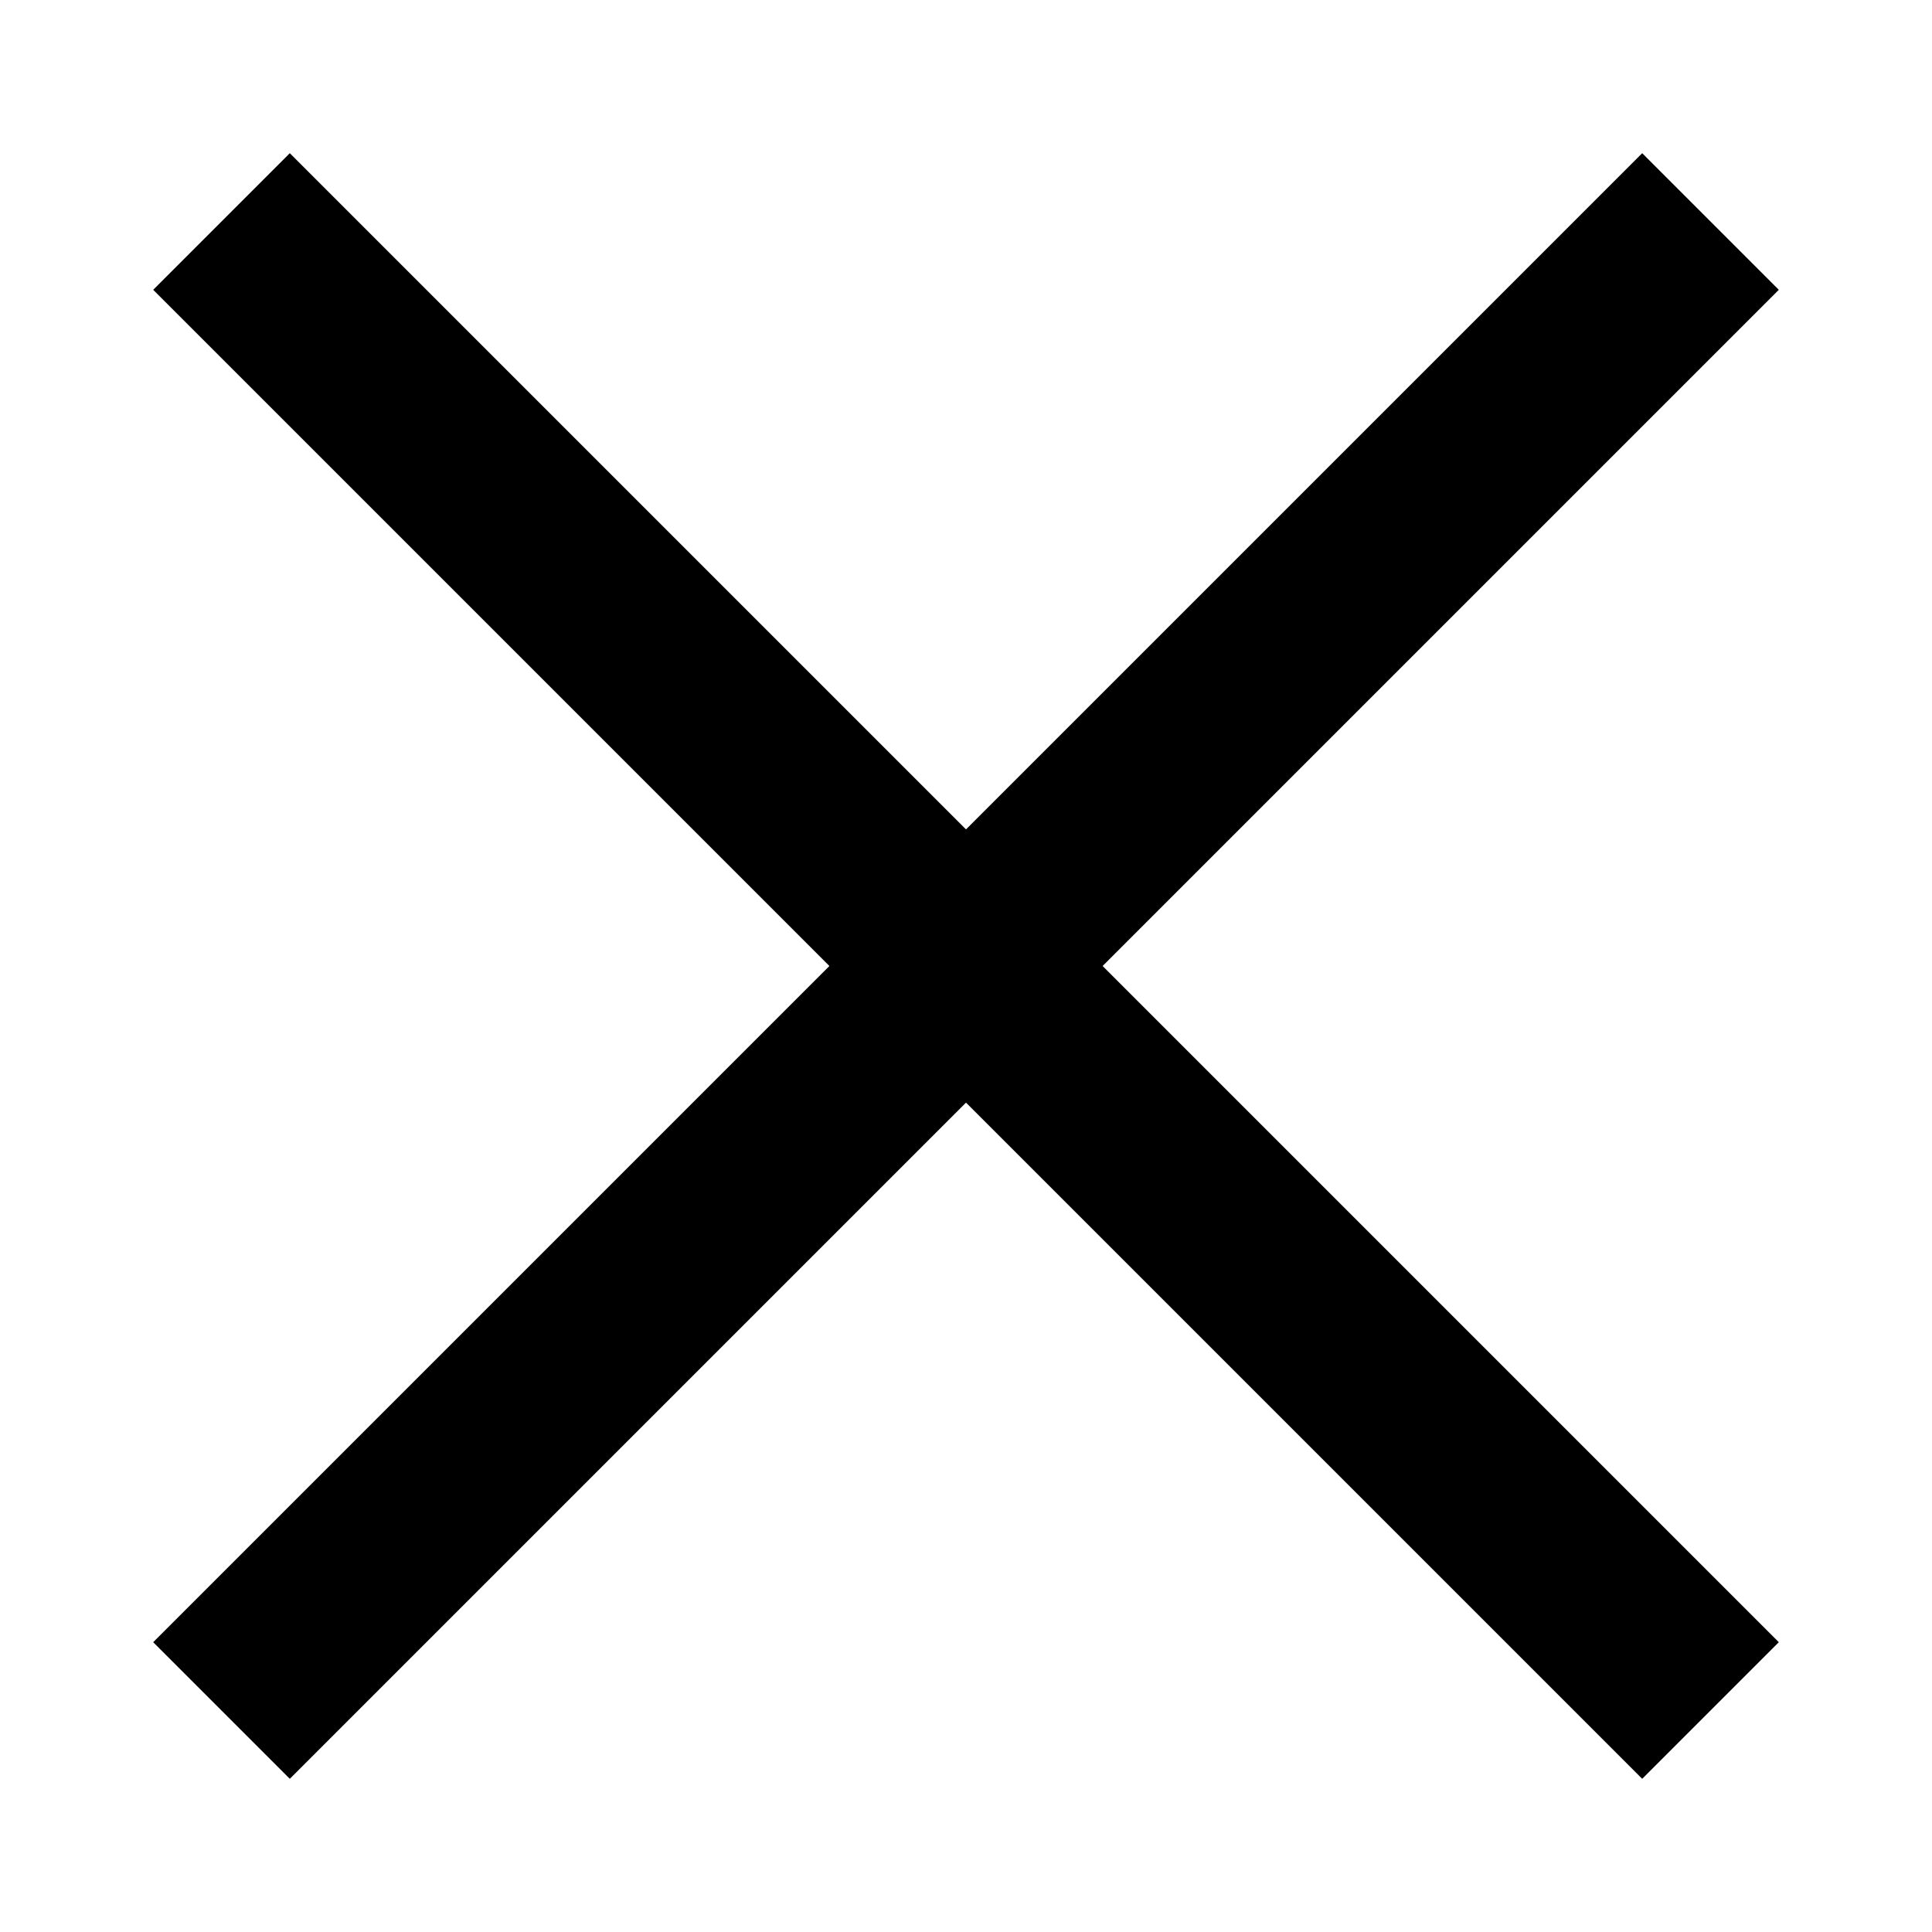
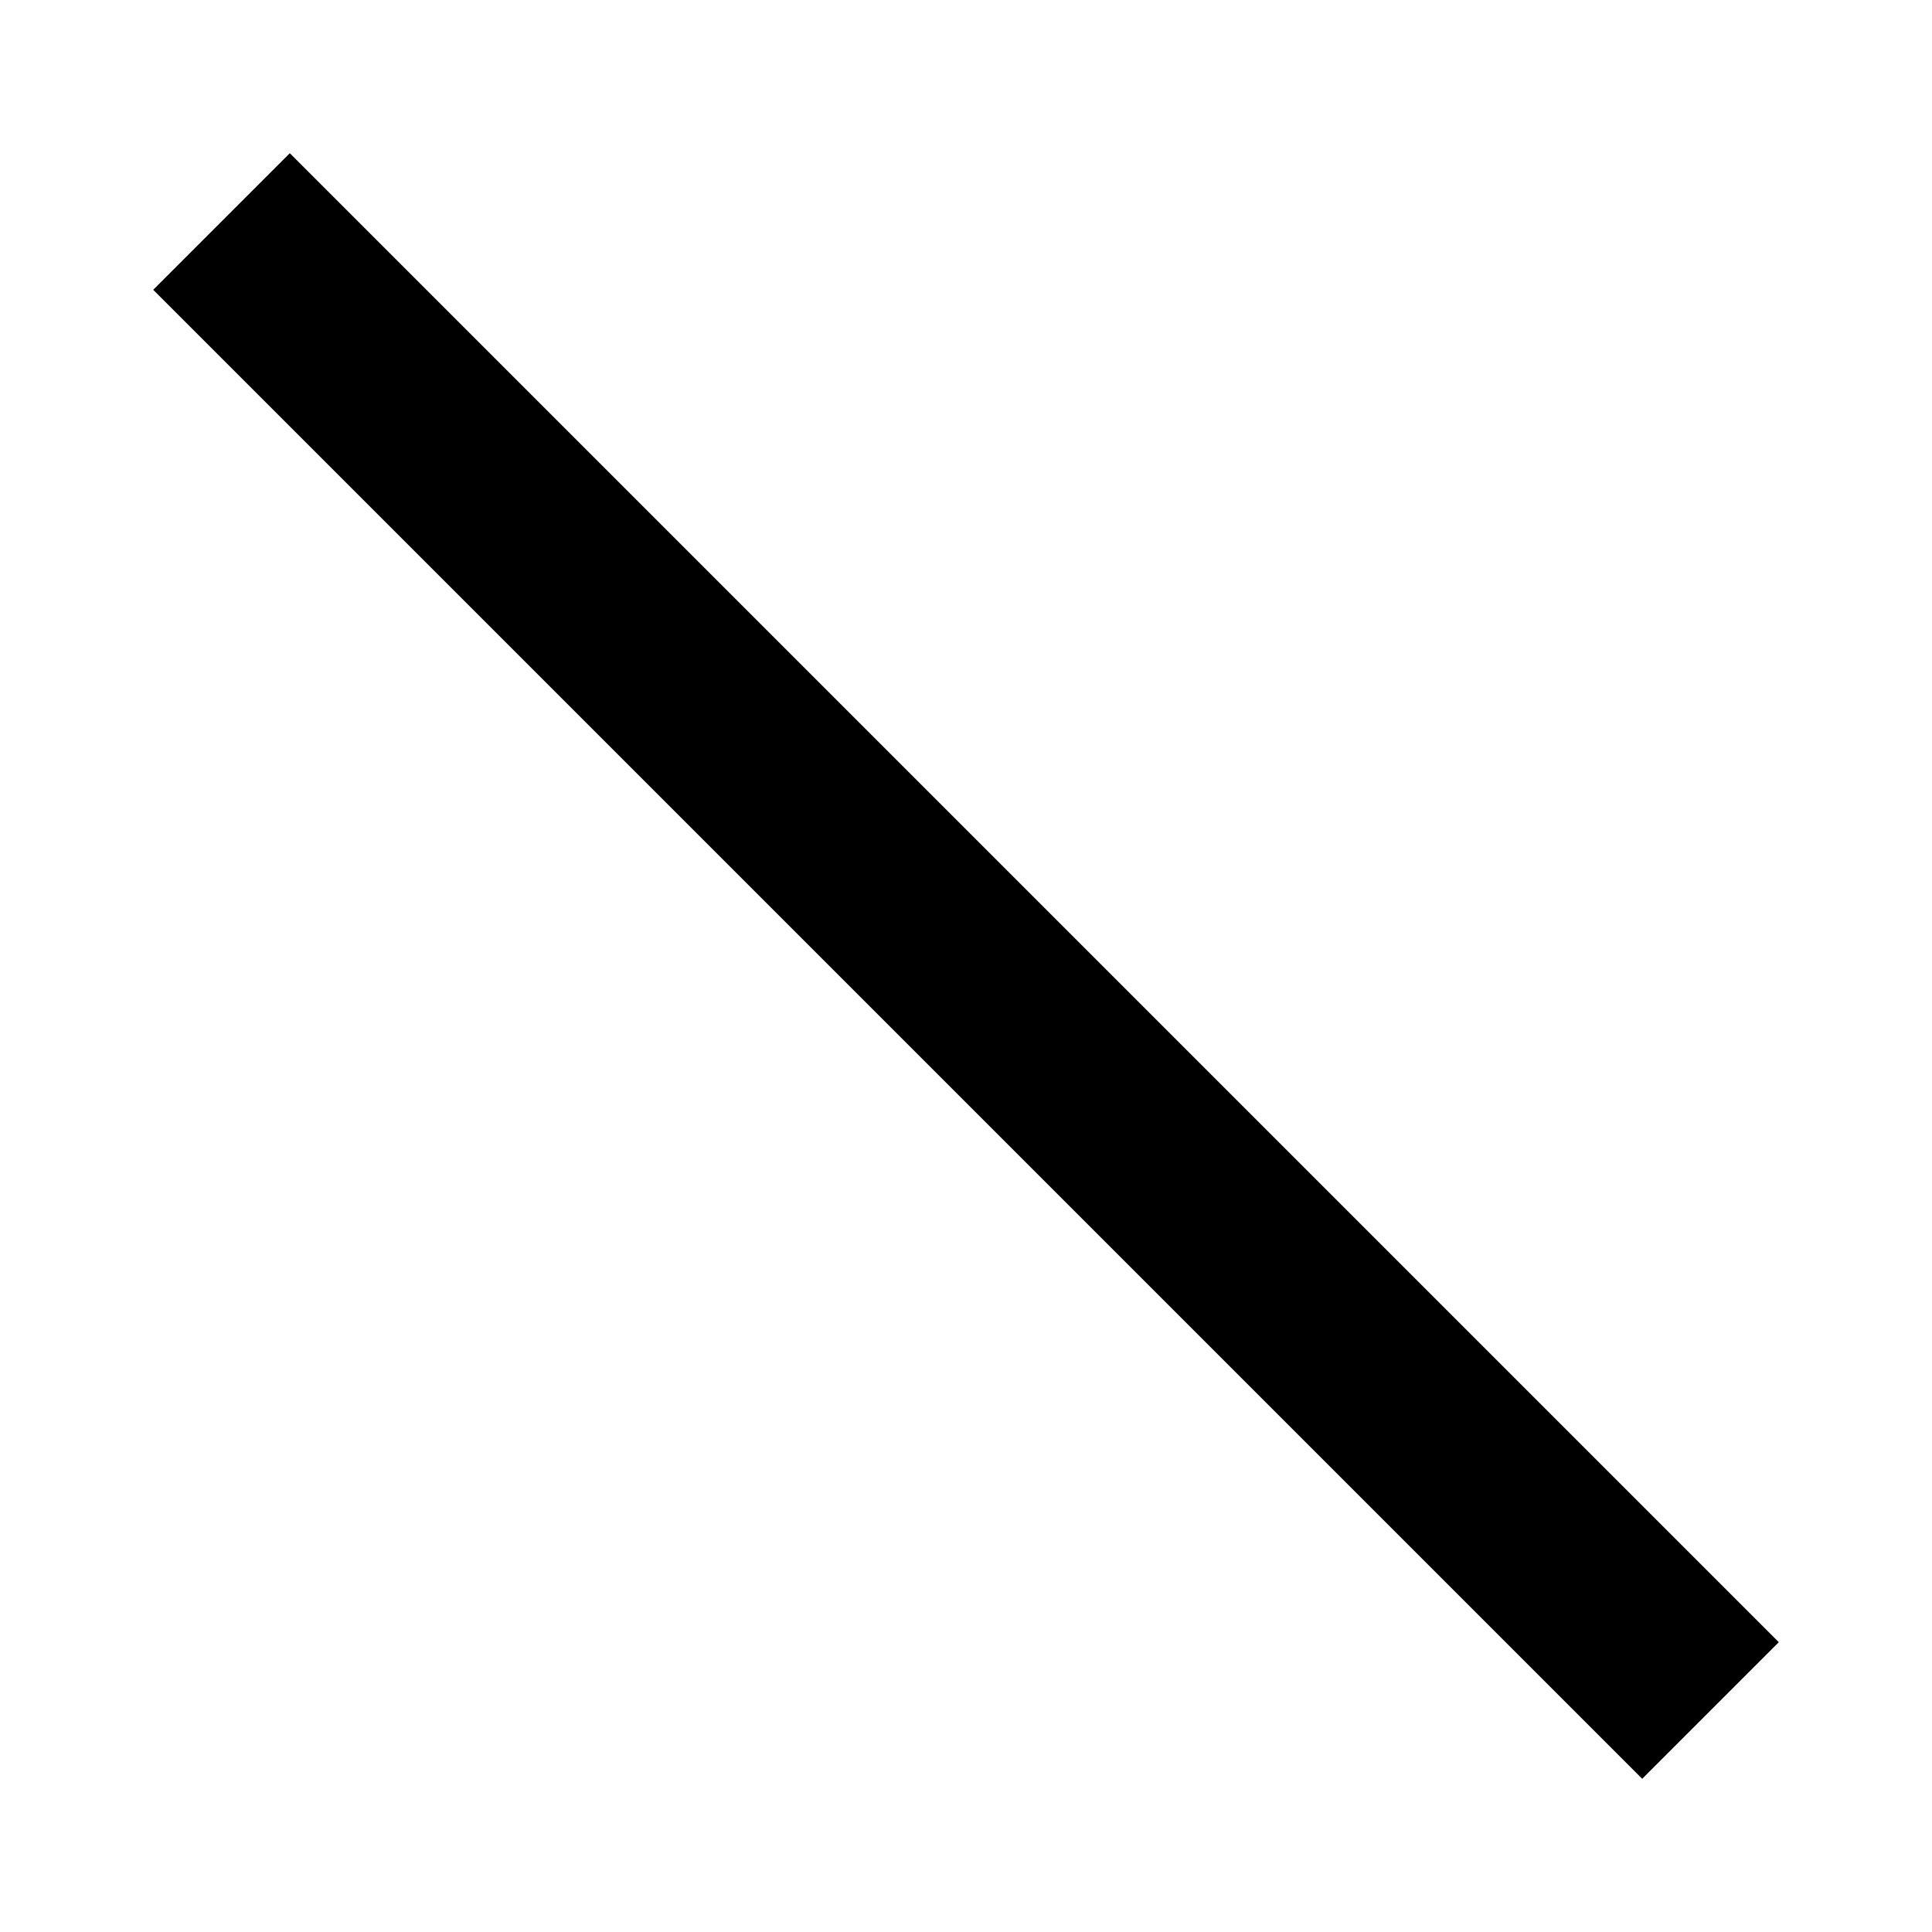
<svg xmlns="http://www.w3.org/2000/svg" width="20" height="20" viewBox="0 0 20 20" fill="none">
  <path d="M3 3L17 17" stroke="currentColor" stroke-width="2" stroke-linecap="square" />
-   <path d="M3 17L17 3" stroke="currentColor" stroke-width="2" stroke-linecap="square" />
</svg>